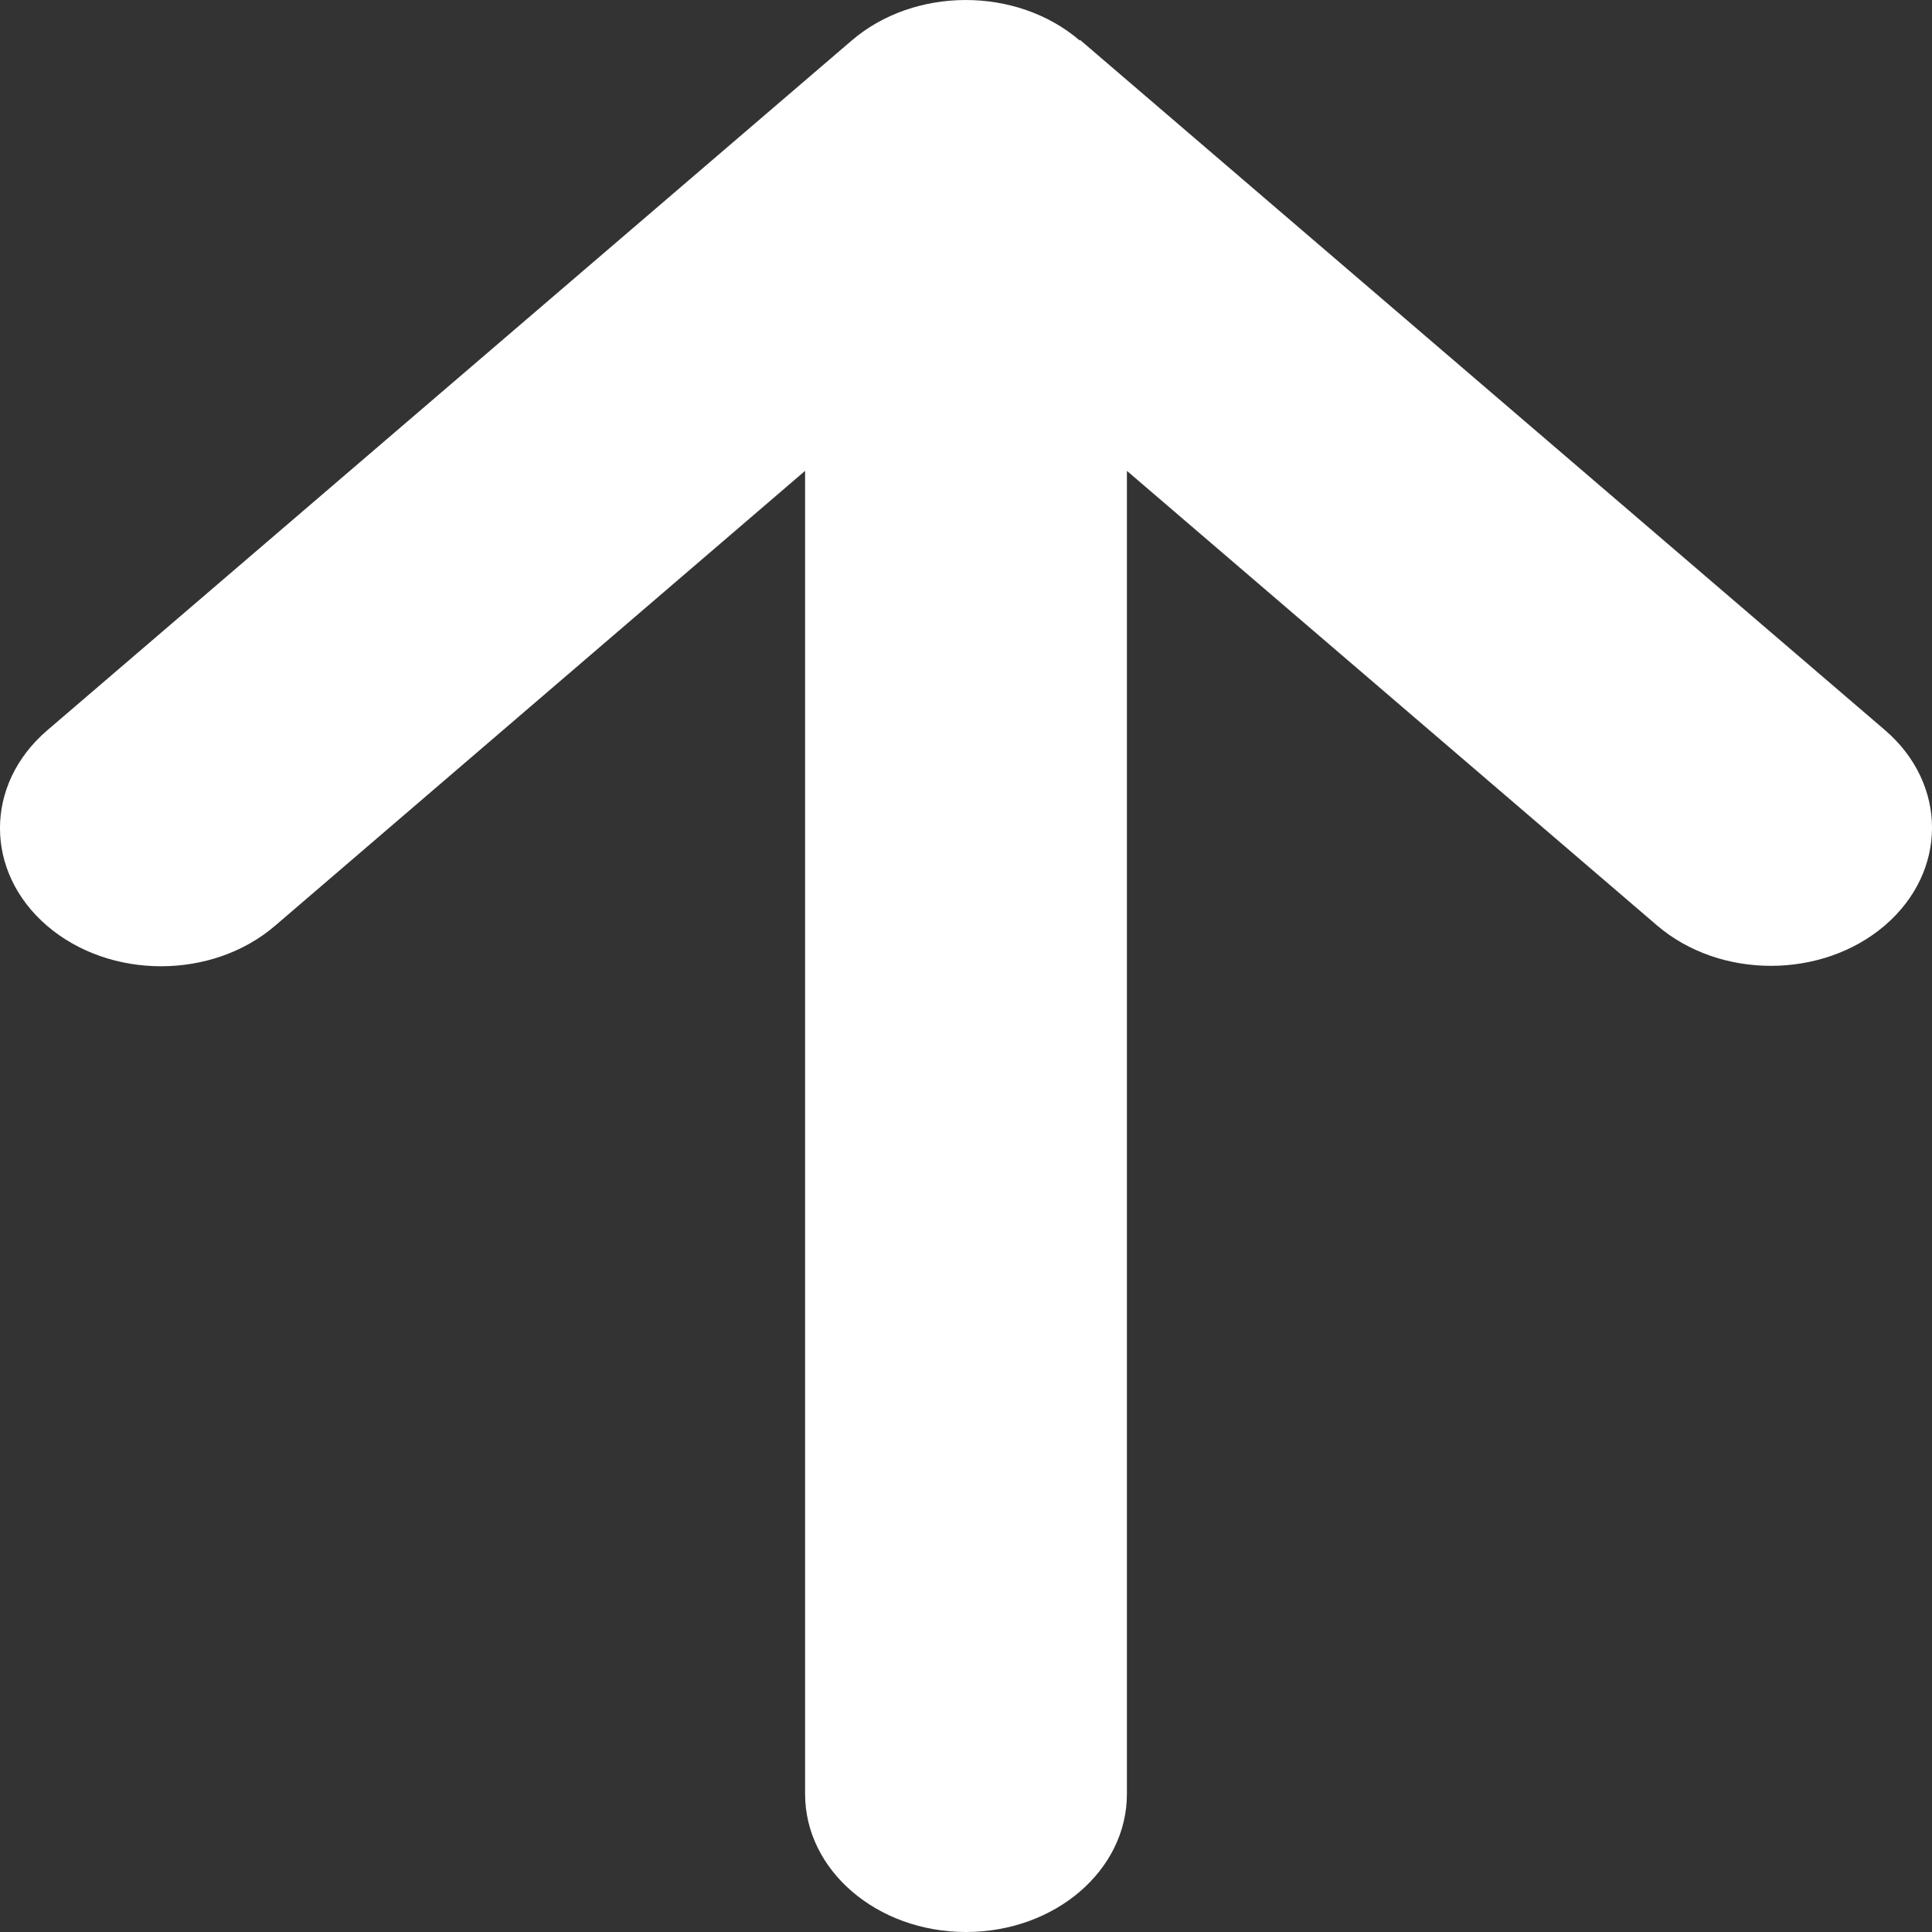
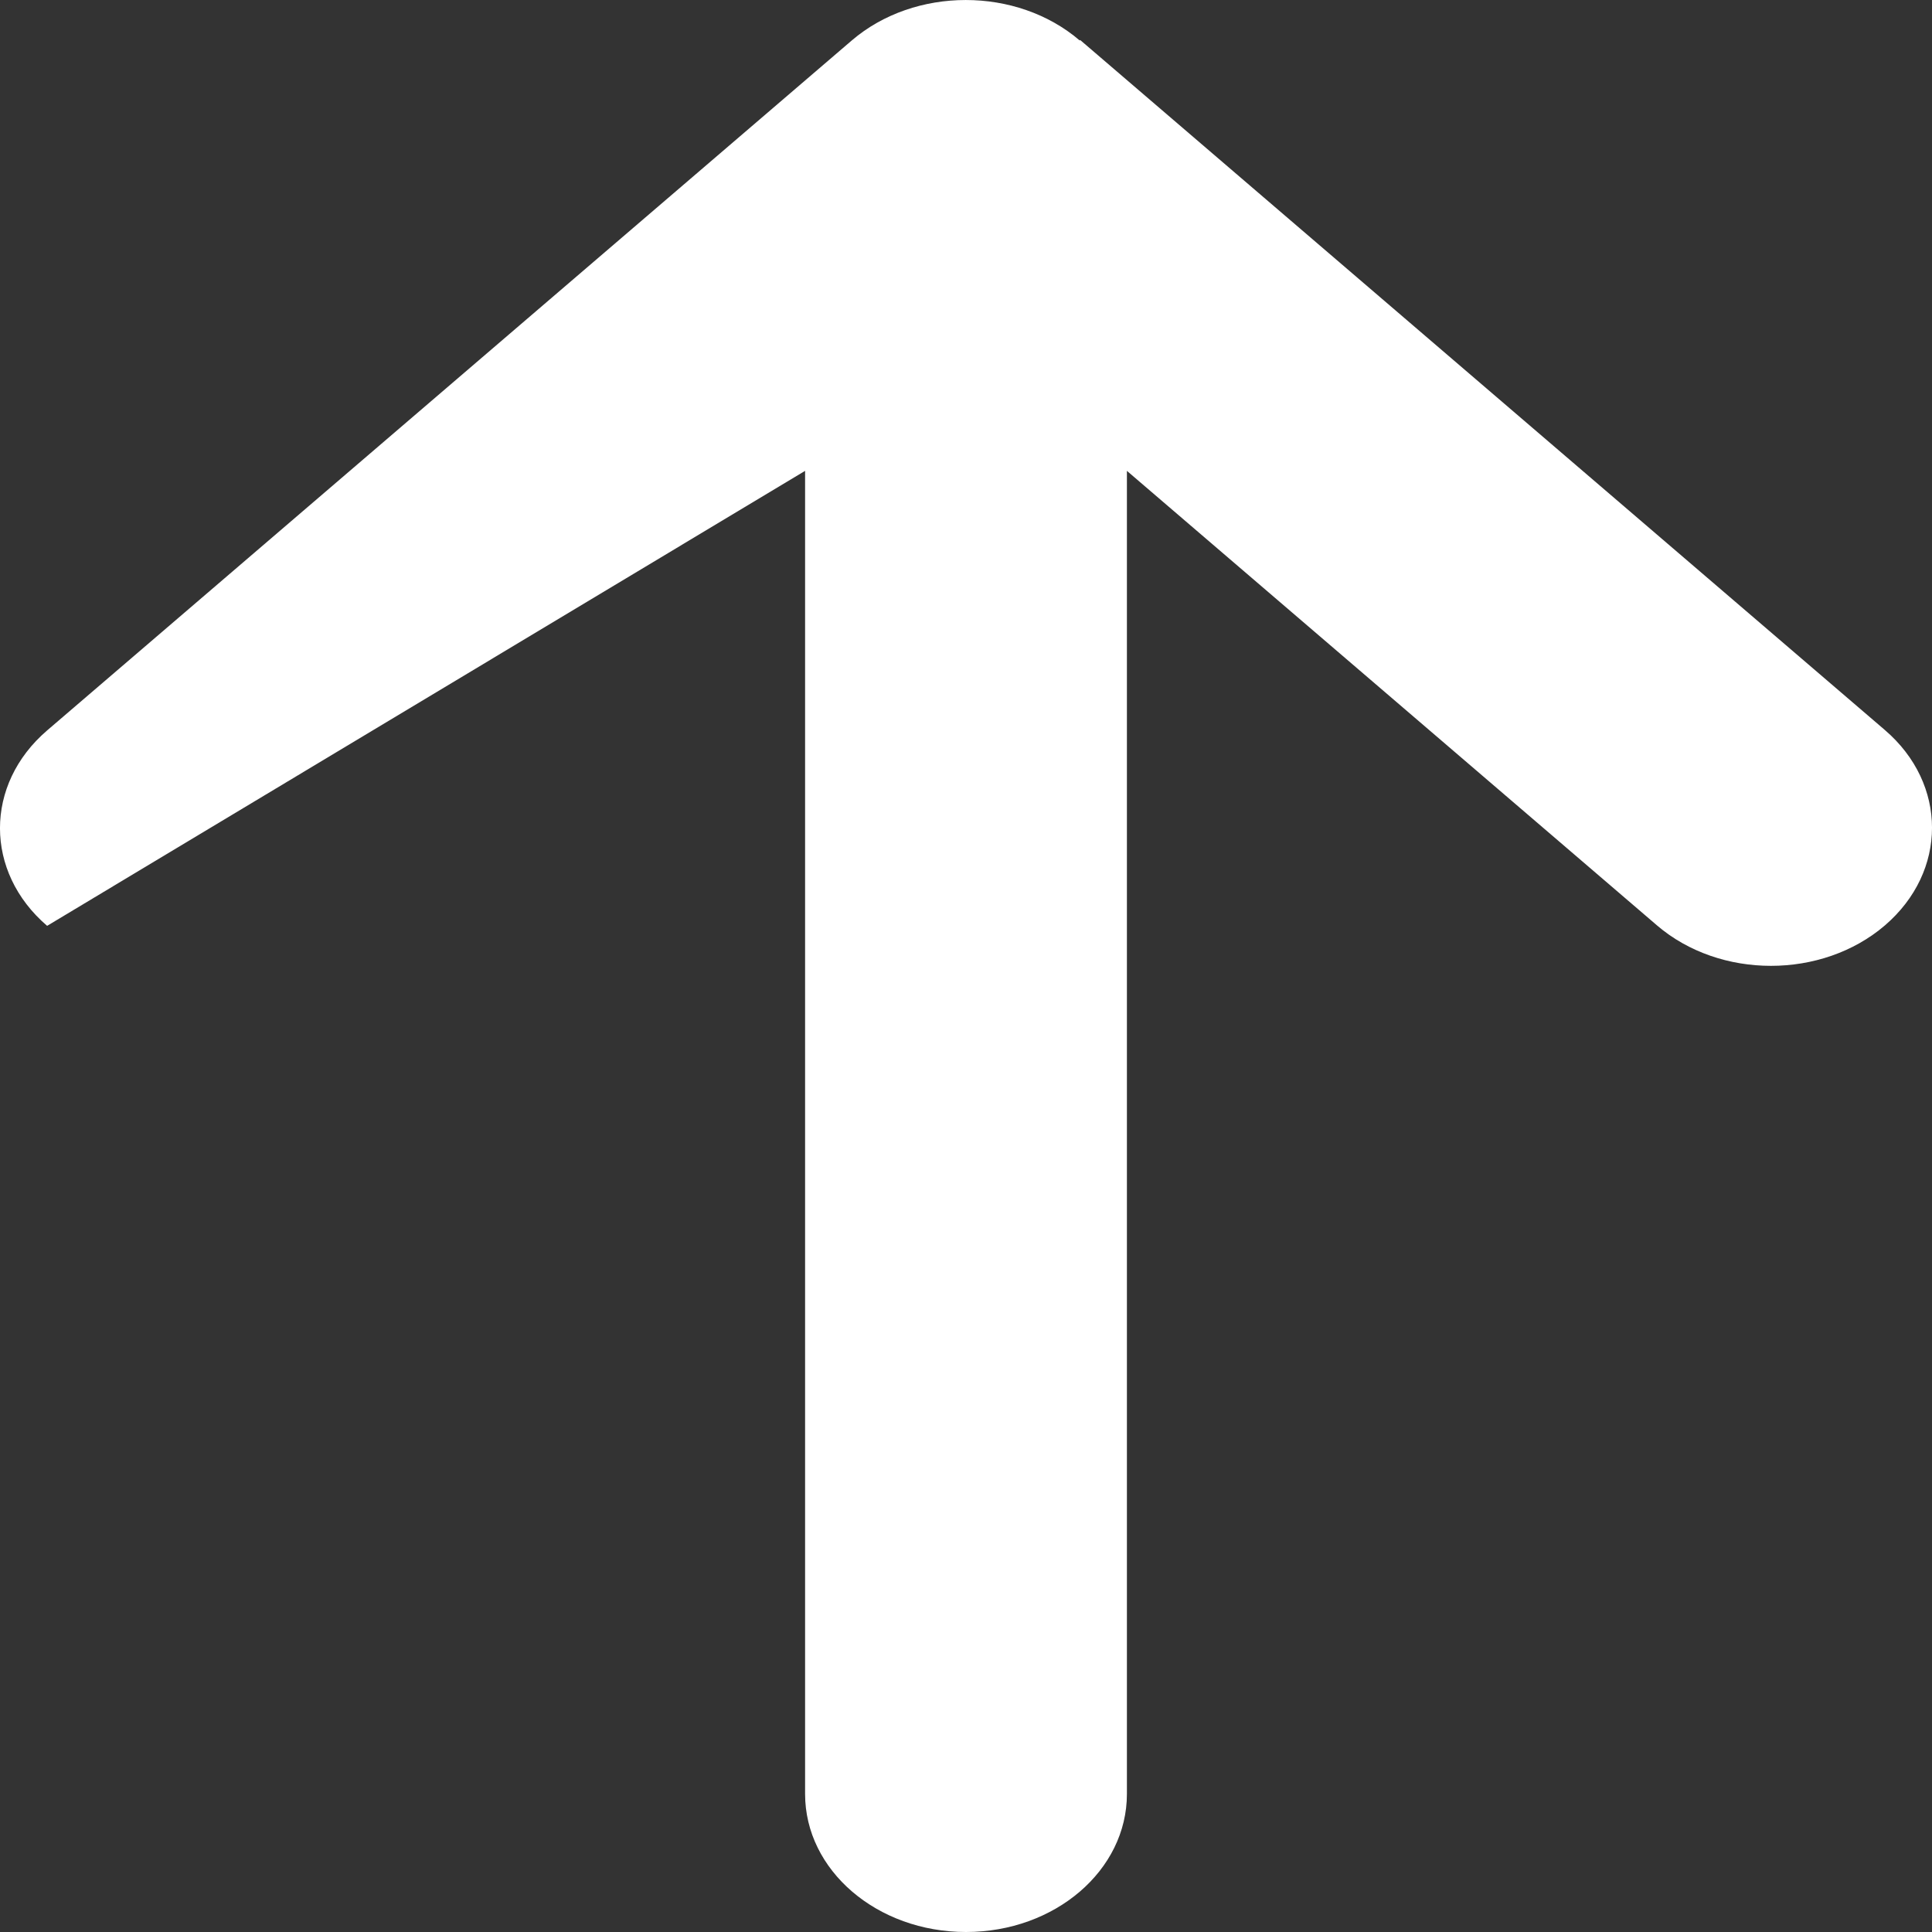
<svg xmlns="http://www.w3.org/2000/svg" width="28" height="28" viewBox="0 0 28 28" fill="none">
  <rect x="0" y="0" width="28" height="28" fill="#333333" stroke="none" />
-   <path d="M15.647 0.586C14.736 -0.195 13.257 -0.195 12.345 0.586L0.683 10.586C-0.228 11.368 -0.228 12.637 0.683 13.418C1.594 14.199 3.074 14.199 3.985 13.418L11.668 6.824V26C11.668 27.106 12.71 28 14 28C15.29 28 16.332 27.106 16.332 26V6.824L24.015 13.412C24.926 14.193 26.406 14.193 27.317 13.412C28.228 12.63 28.228 11.362 27.317 10.58L15.655 0.58L15.647 0.586Z" fill="white" />
+   <path d="M15.647 0.586C14.736 -0.195 13.257 -0.195 12.345 0.586L0.683 10.586C-0.228 11.368 -0.228 12.637 0.683 13.418L11.668 6.824V26C11.668 27.106 12.71 28 14 28C15.29 28 16.332 27.106 16.332 26V6.824L24.015 13.412C24.926 14.193 26.406 14.193 27.317 13.412C28.228 12.63 28.228 11.362 27.317 10.58L15.655 0.58L15.647 0.586Z" fill="white" />
</svg>